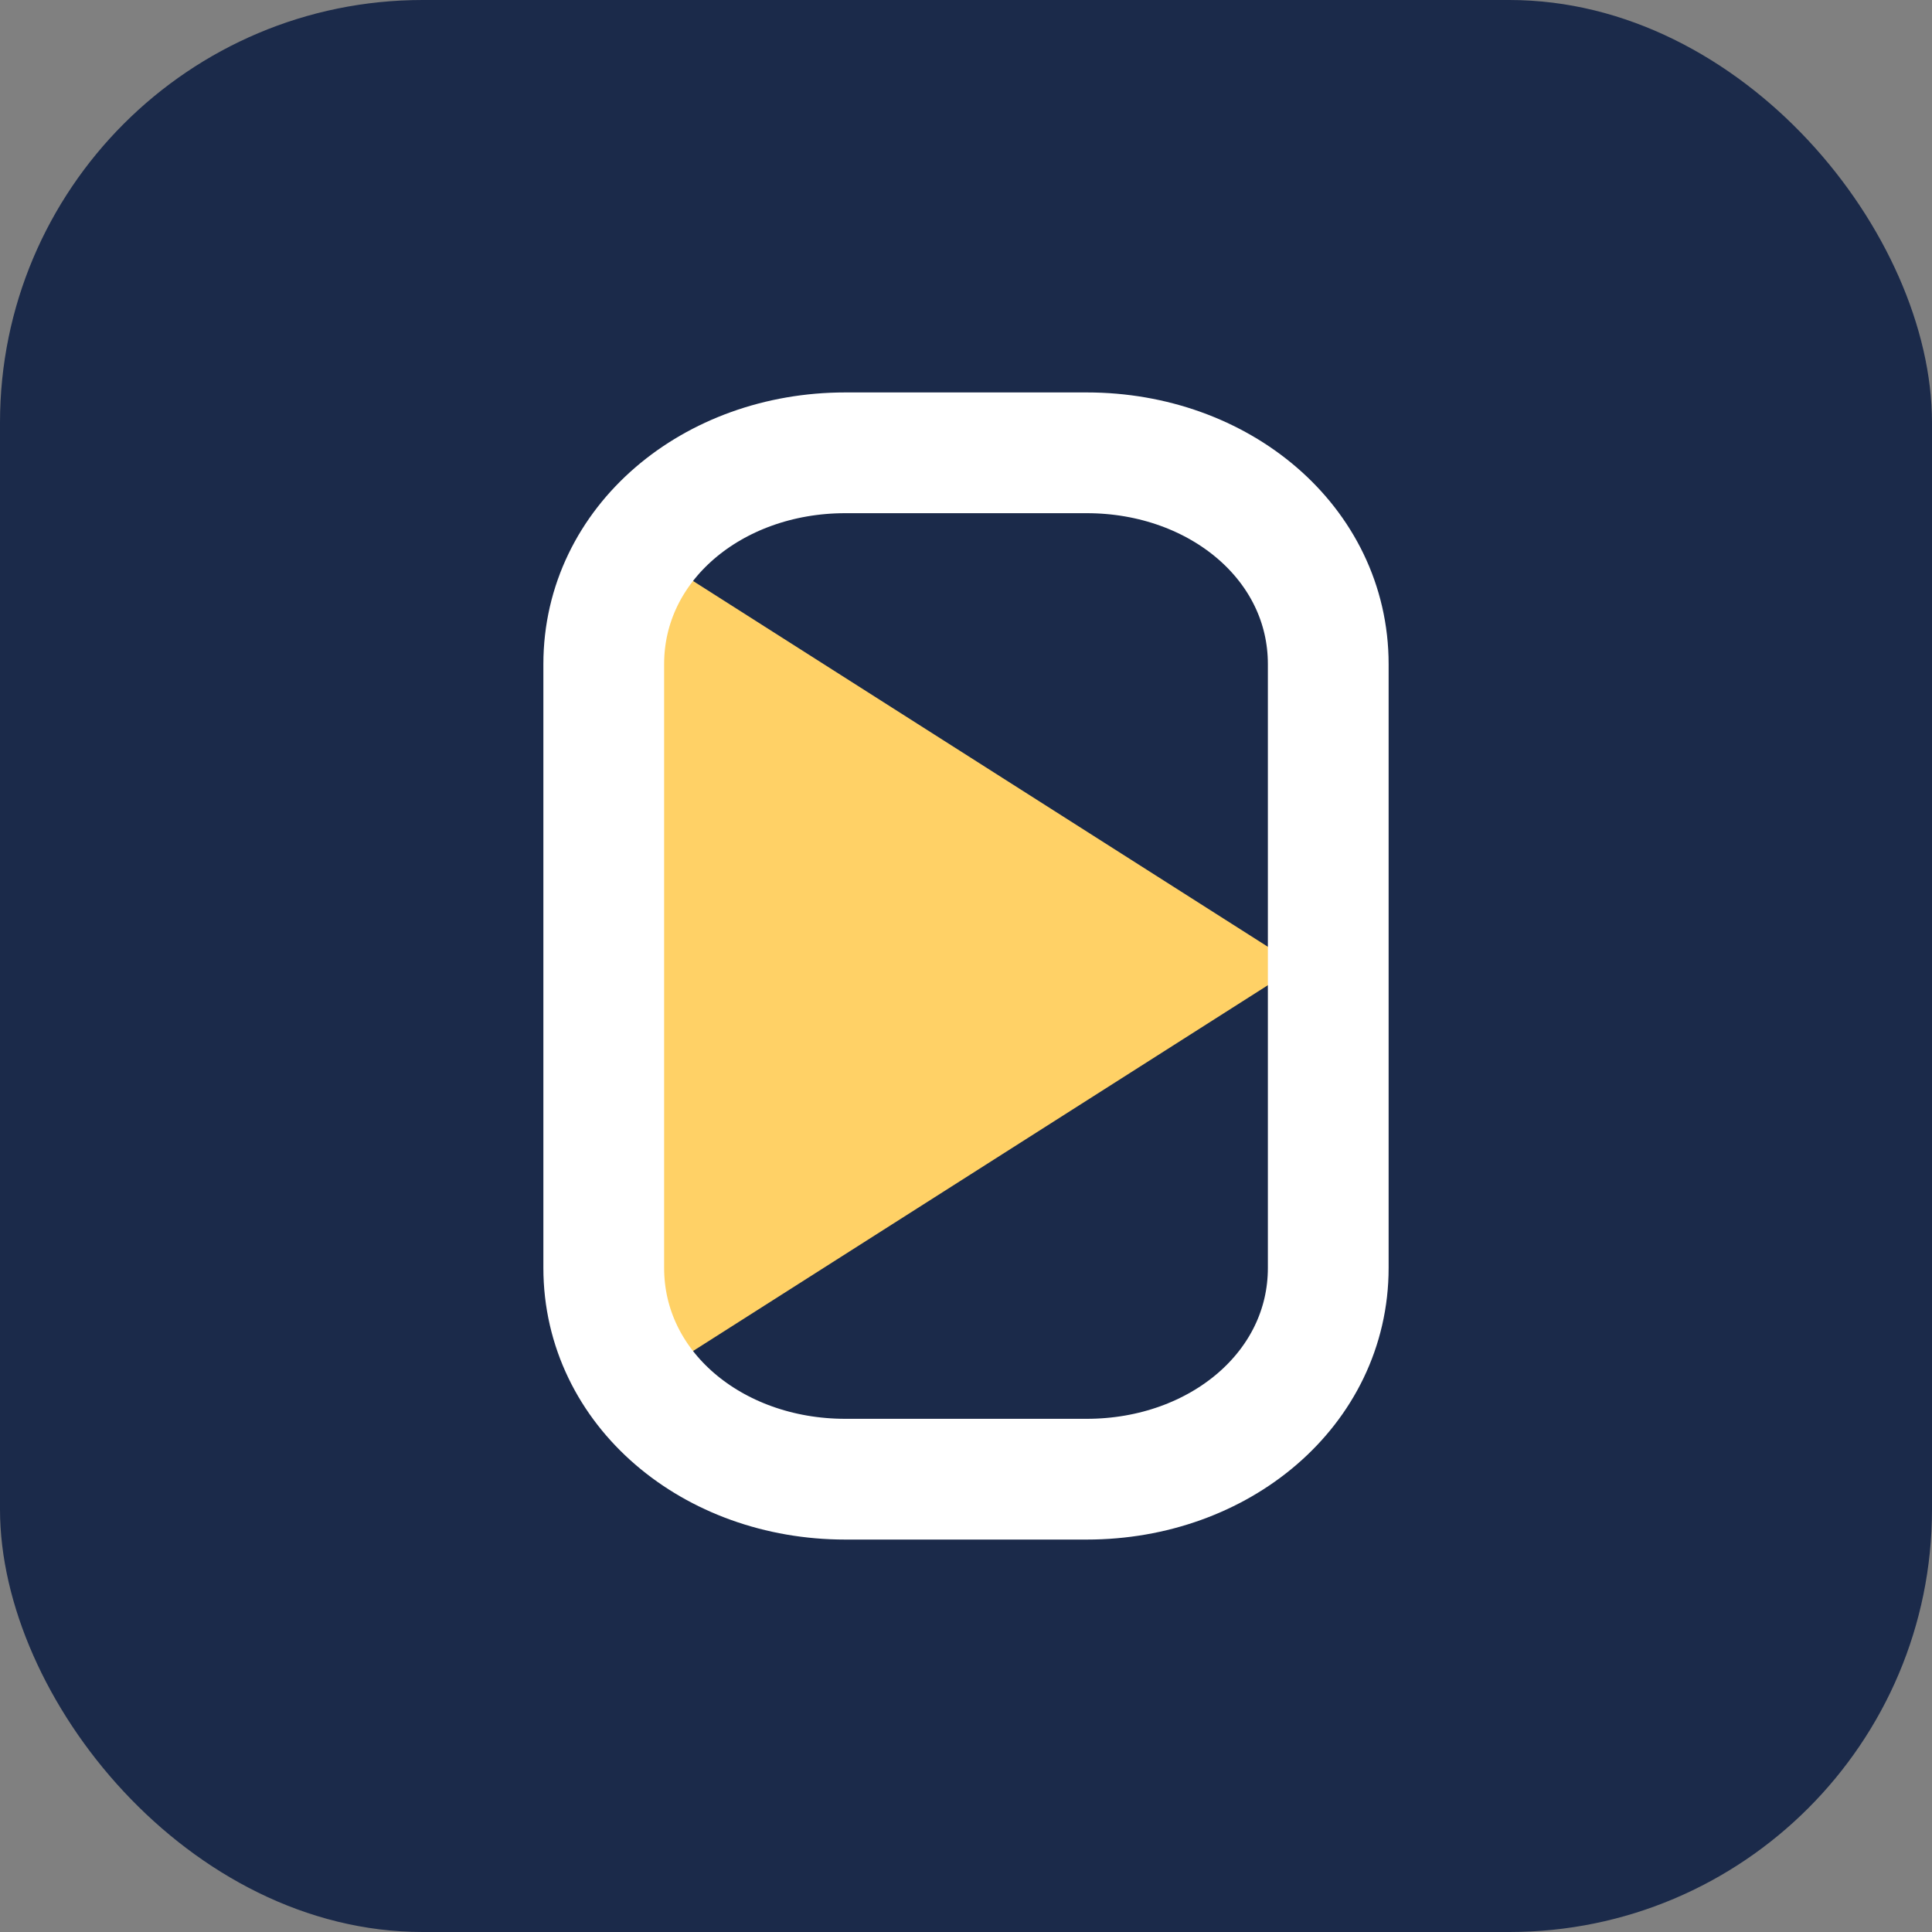
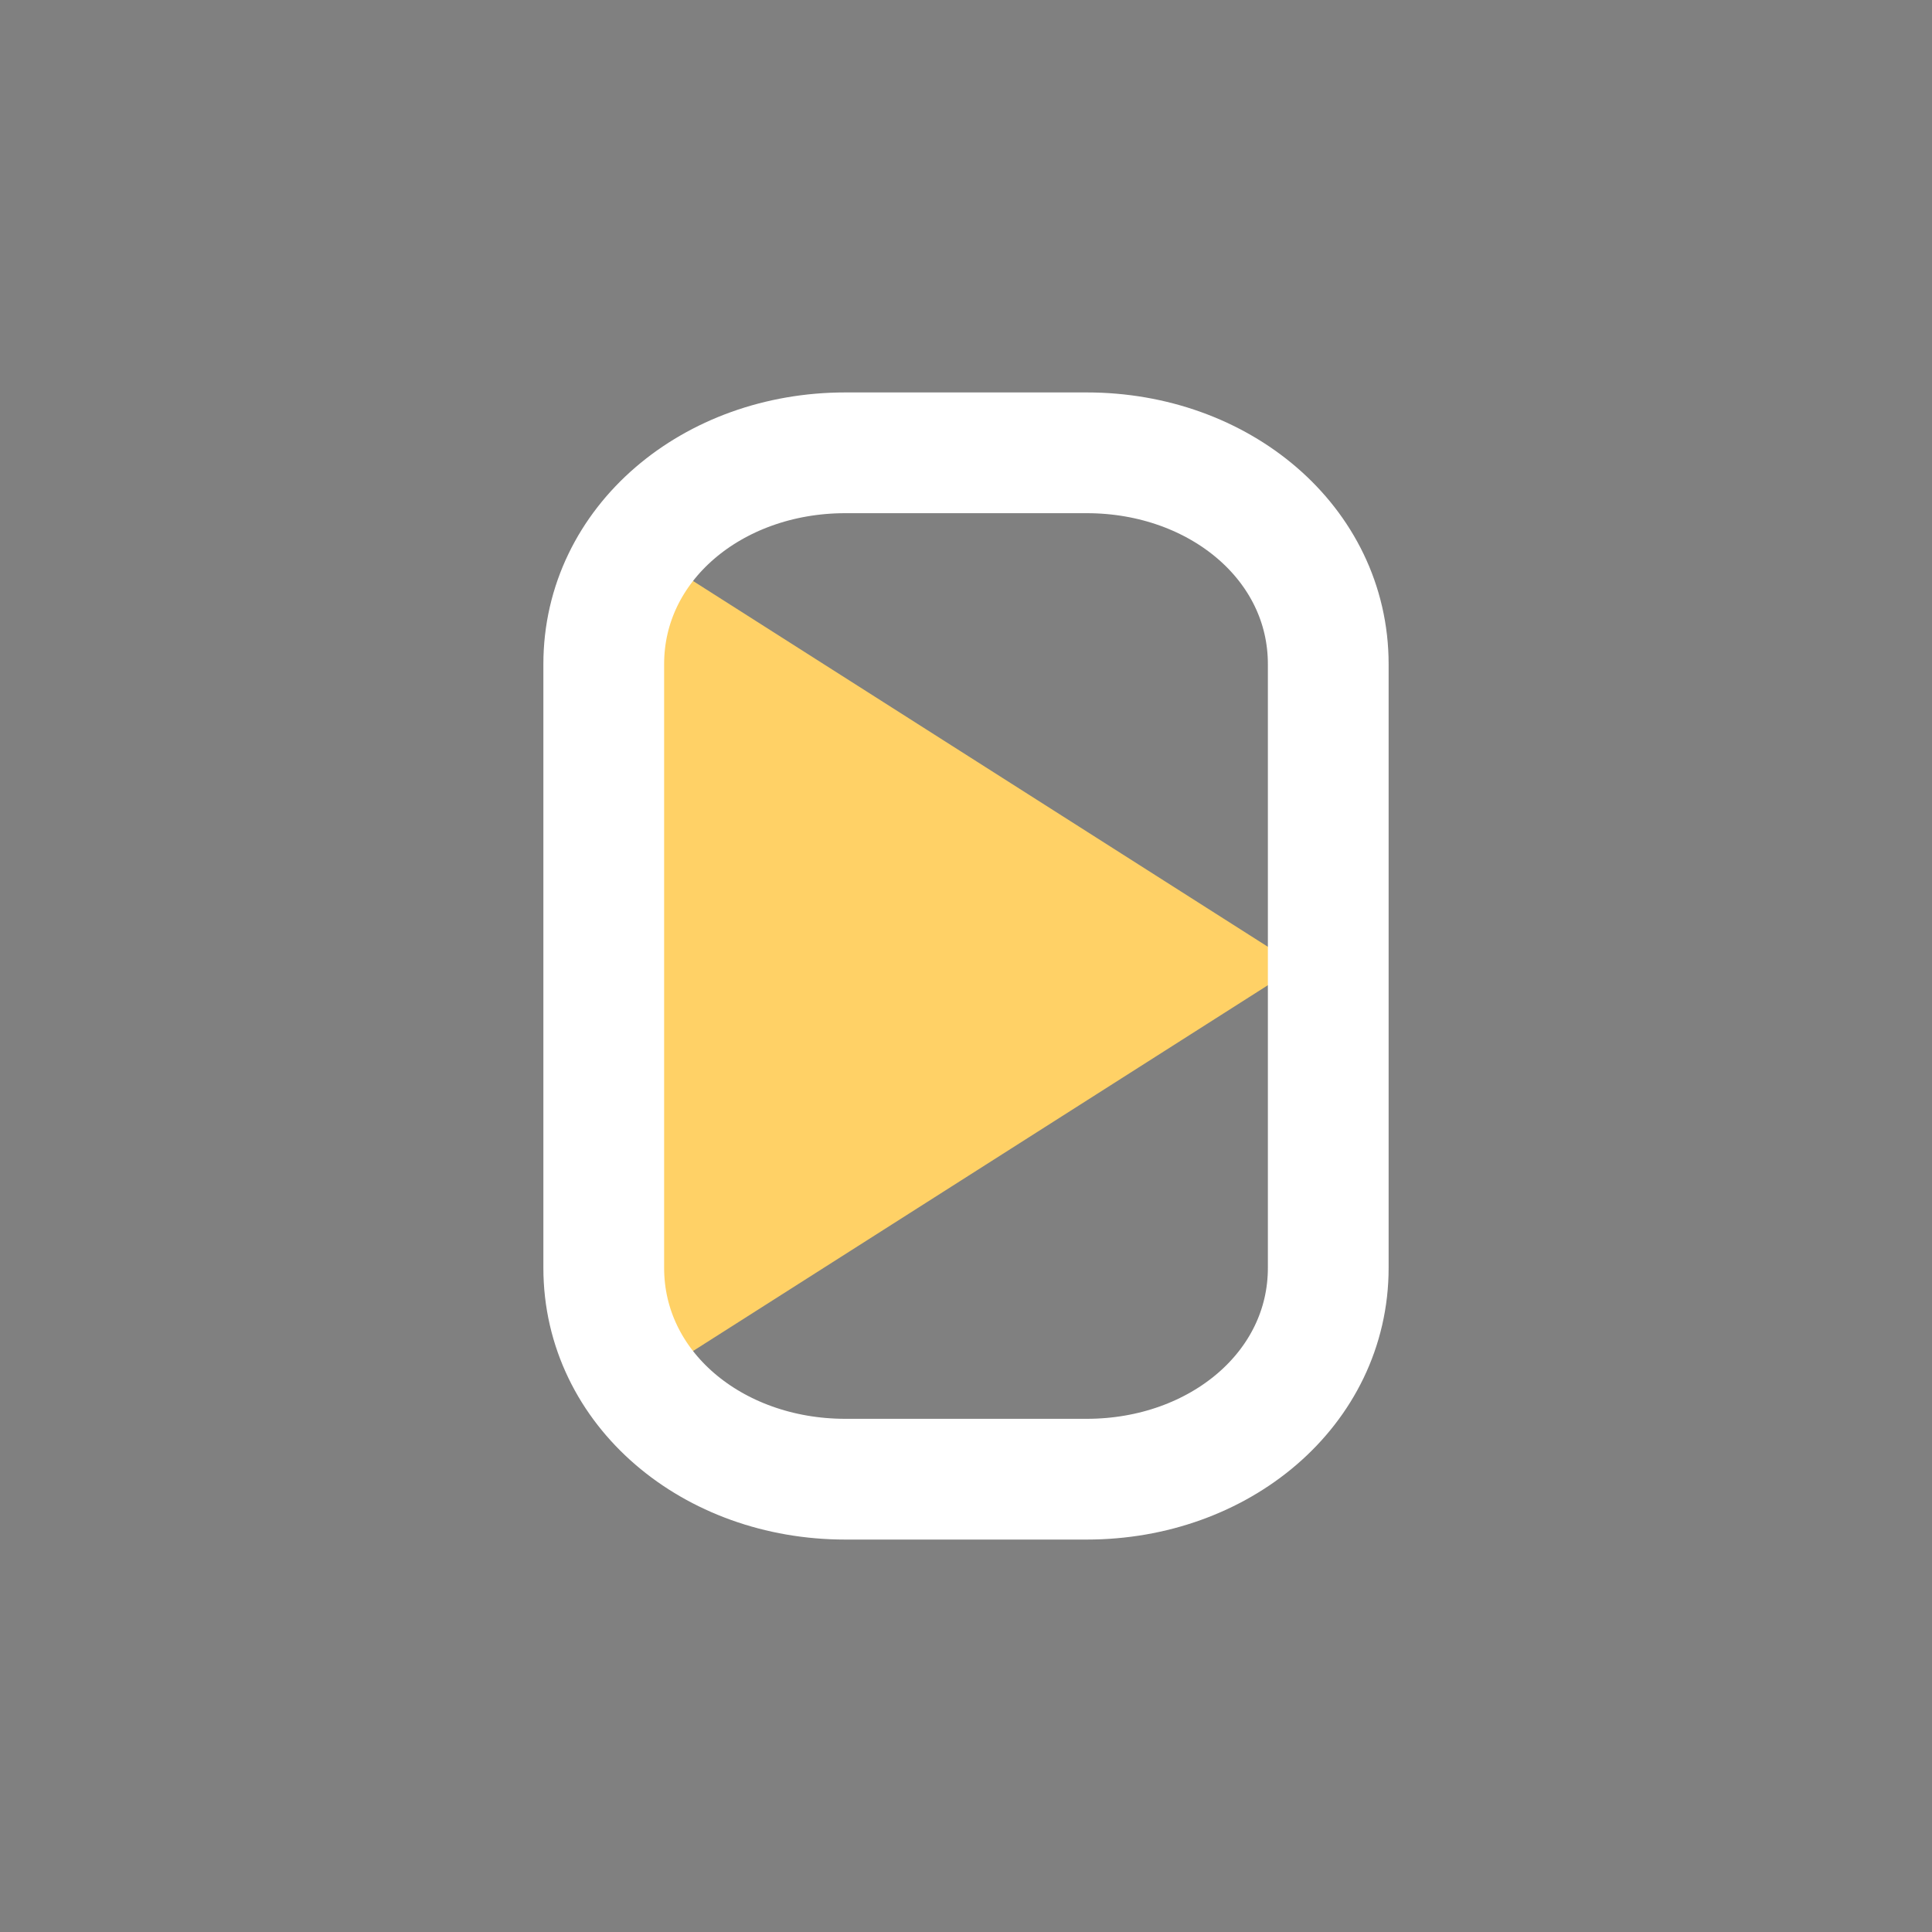
<svg xmlns="http://www.w3.org/2000/svg" viewBox="0 0 64 64">
  <rect x="0" y="0" width="64" height="64" fill="#808080" stroke="none" />
-   <rect width="64" height="64" rx="14" fill="#1b2a4a" />
  <path d="M21 18v28l22-14z" fill="#ffd166" />
  <path d="M20 22c0-4 3.6-7 8-7h8c4.4 0 8 3 8 7v20c0 4-3.6 7-8 7h-8c-4.4 0-8-3-8-7z" fill="none" stroke="#ffffff" stroke-width="4" stroke-linejoin="round" />
</svg>